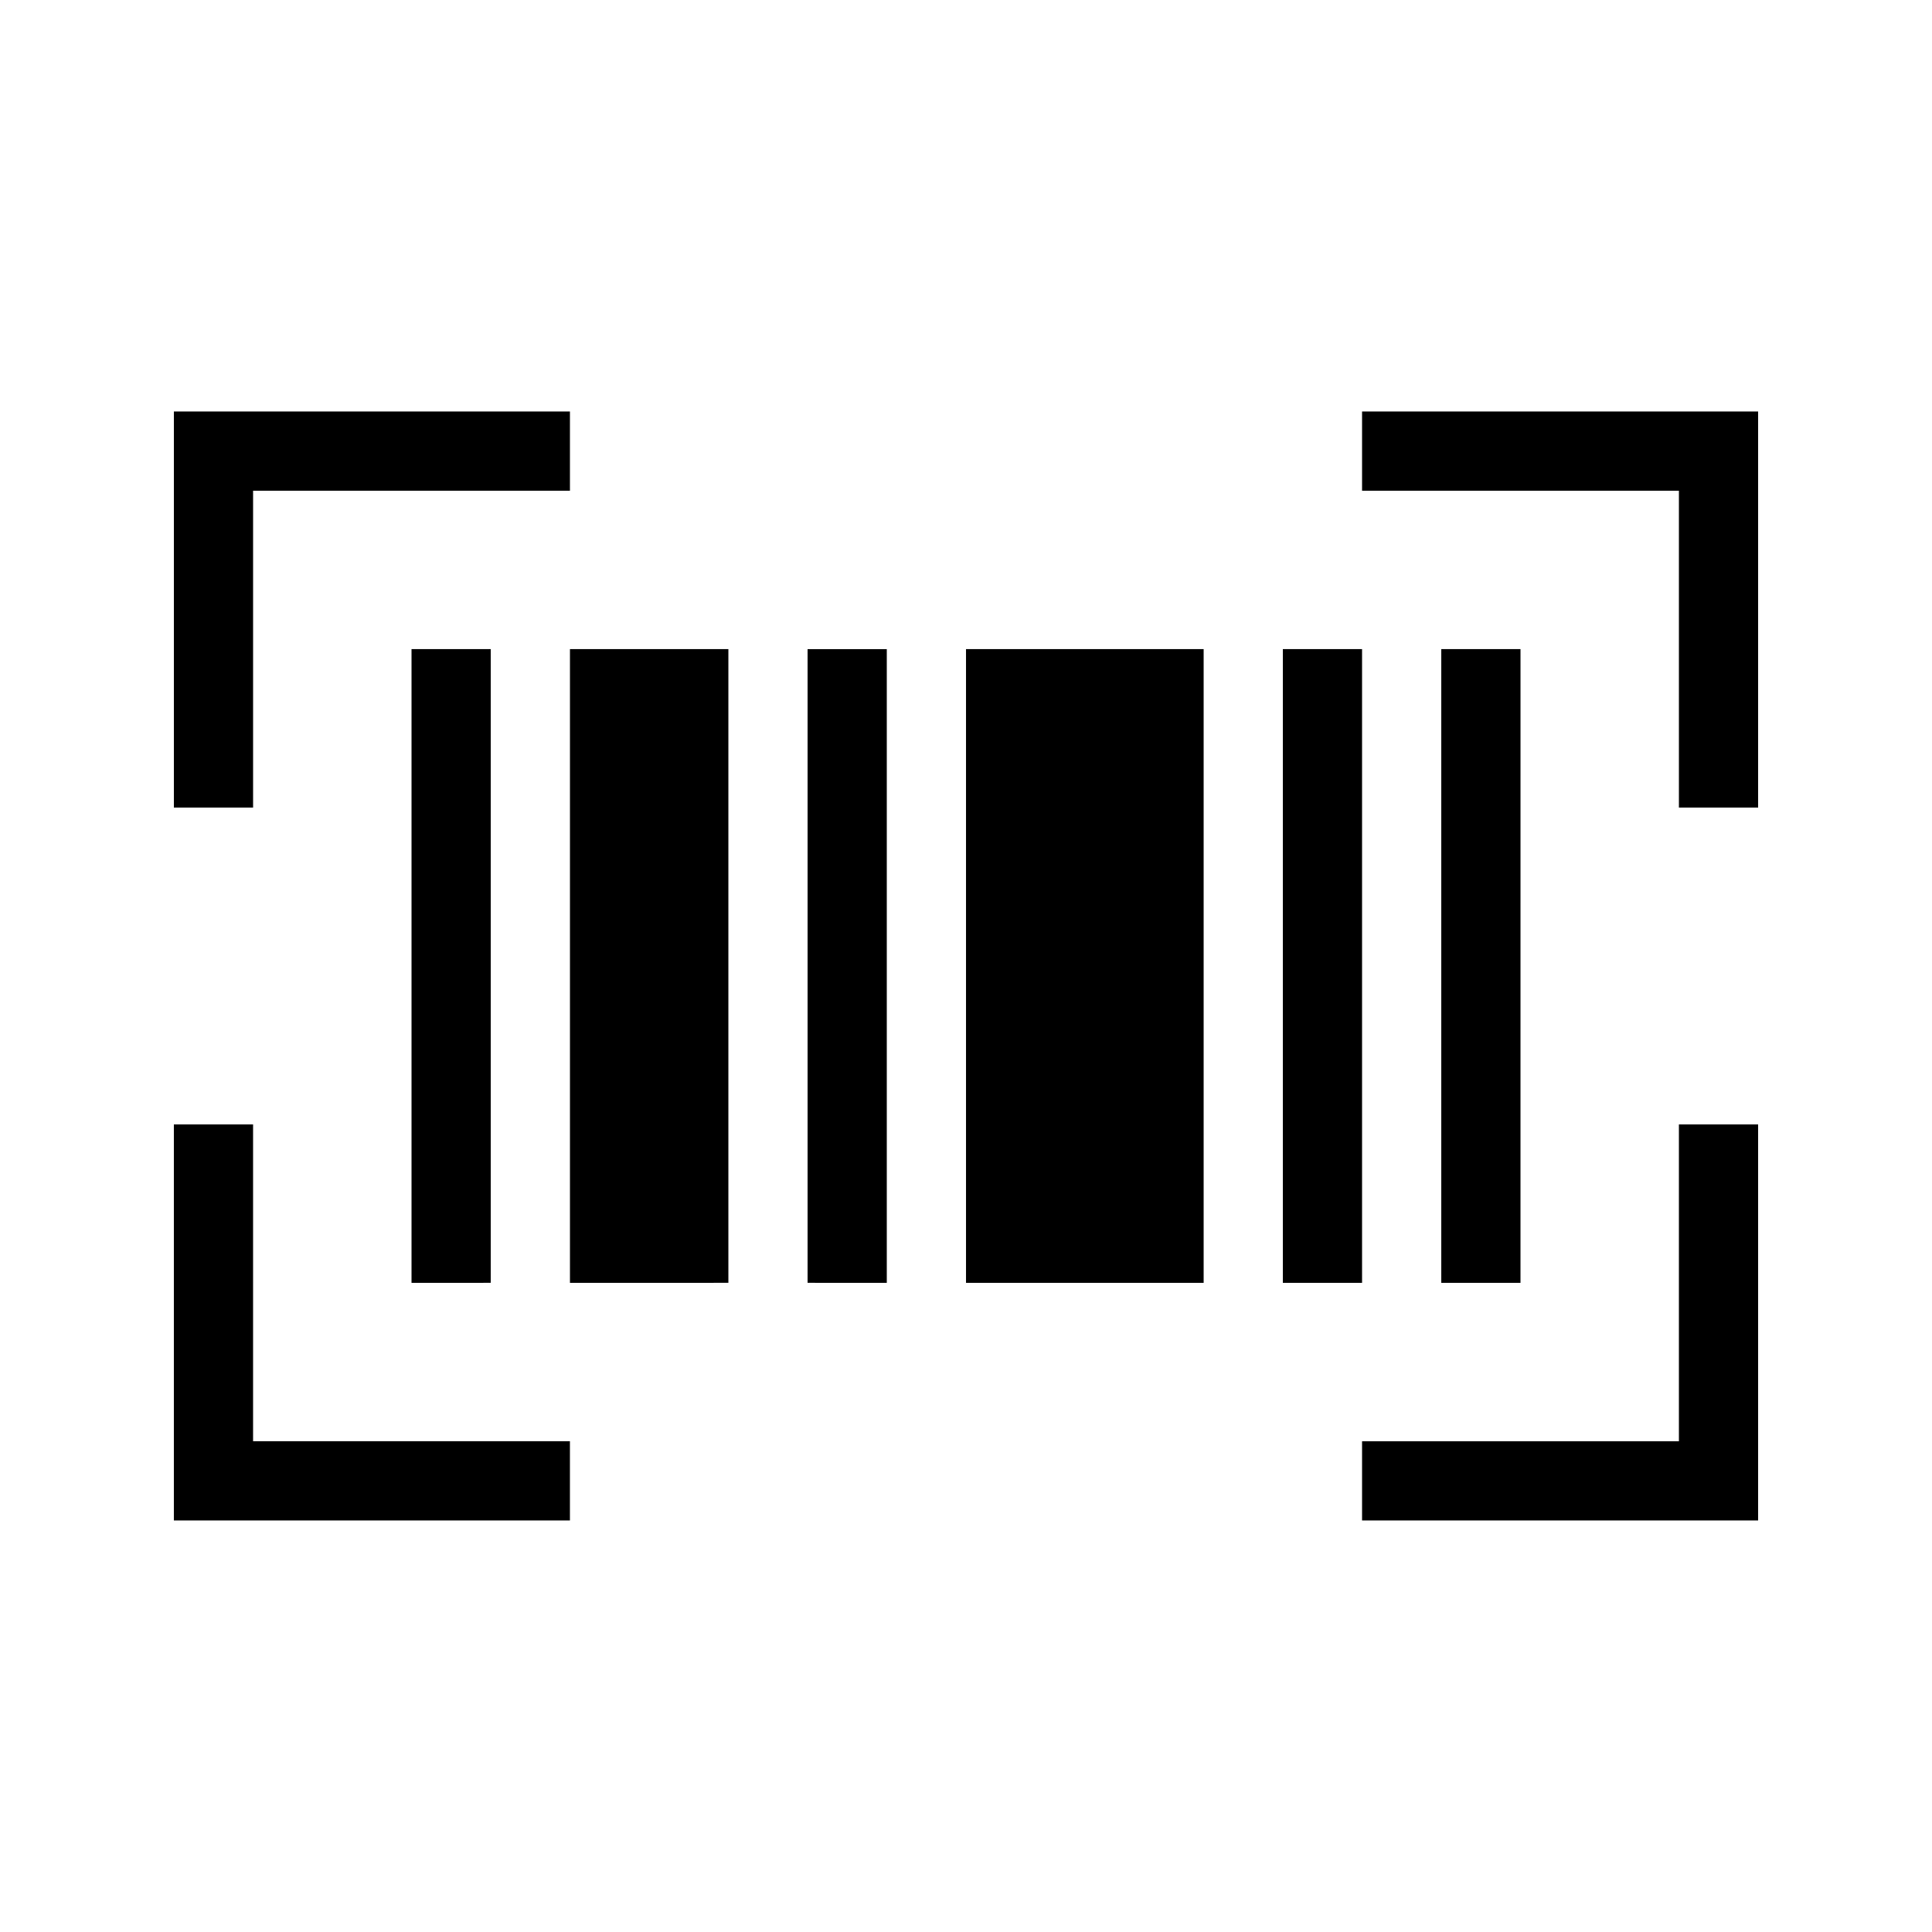
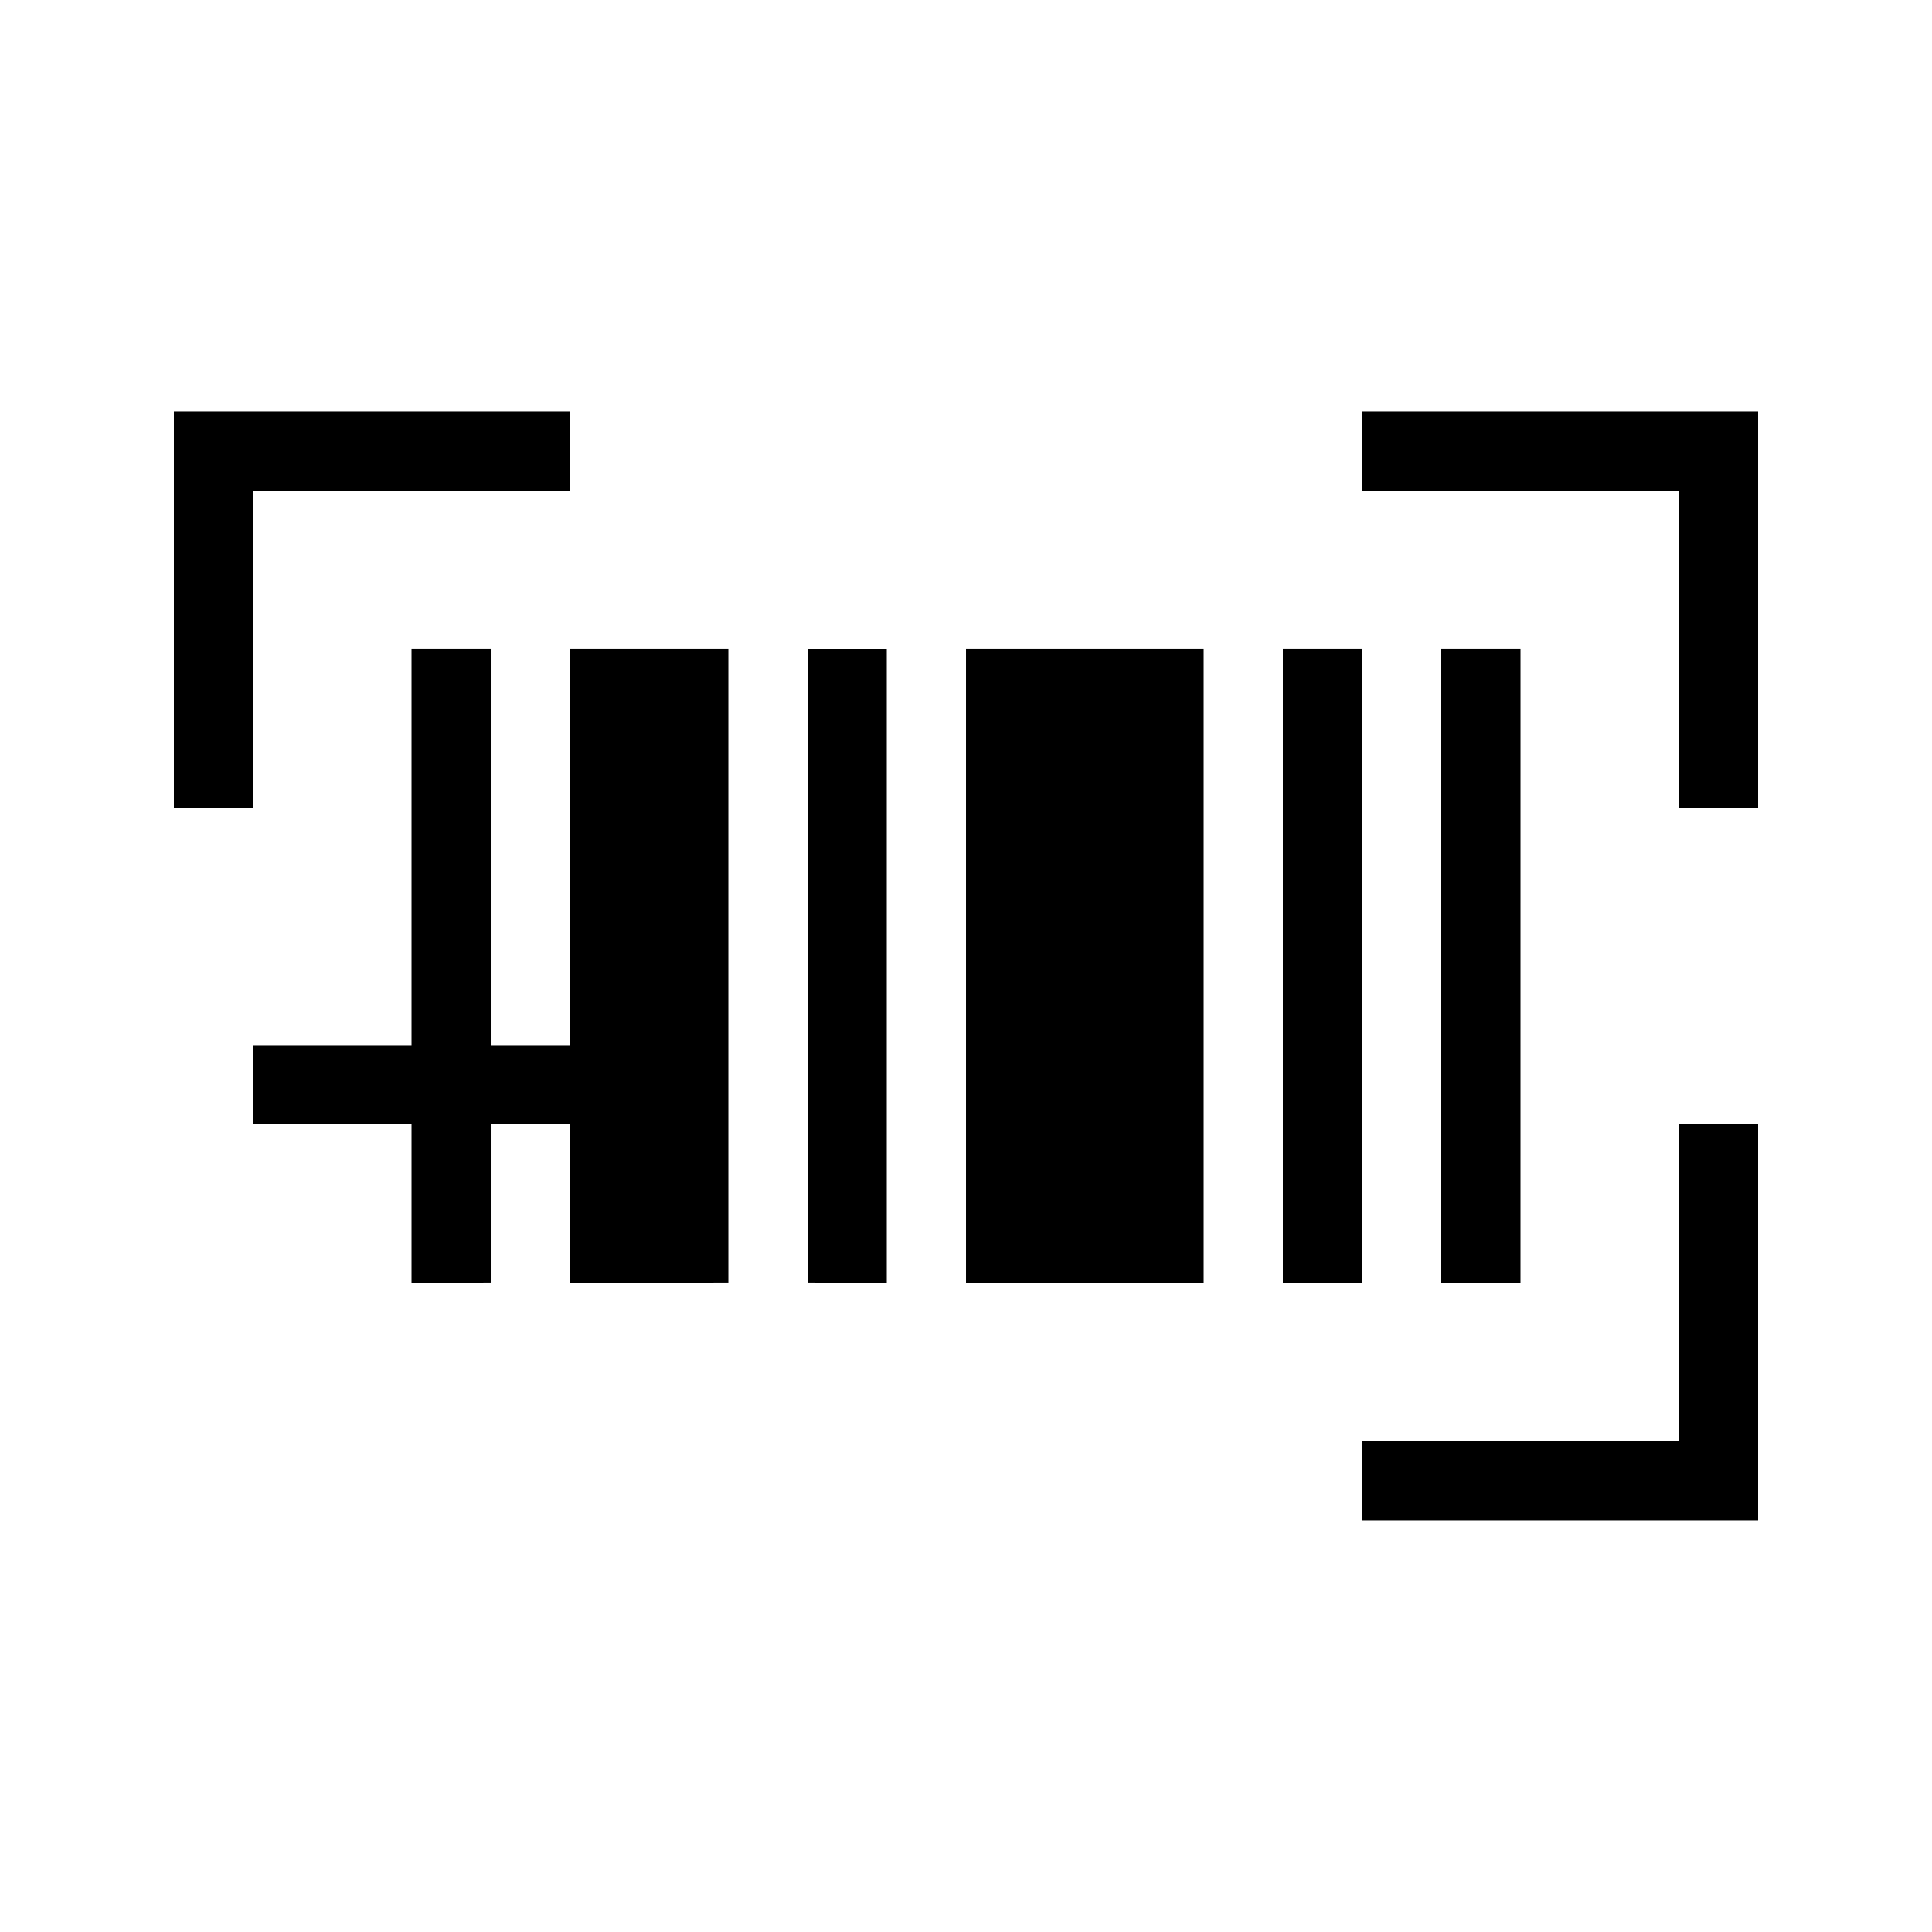
<svg xmlns="http://www.w3.org/2000/svg" fill="#000000" width="800px" height="800px" version="1.1" viewBox="144 144 512 512">
-   <path d="m295.04 253.05v20.992h-83.969v83.969h-20.992v-104.96zm209.92 0v20.992h83.969v83.969h20.992v-104.96zm83.969 272.9-83.969-0.004v20.992h104.96v-104.96h-20.992zm-377.86-83.969h-20.992v104.96l104.96-0.004v-20.992h-83.969zm167.94 41.984-20.992-0.004v-167.93h20.992zm167.94-167.94h-20.996v167.94h20.992zm-209.92 0h-41.984v167.94l41.984-0.004zm125.95 0h-62.977v167.94h62.977zm-188.93 0h-20.992v167.94l20.992-0.004zm230.91 0h-20.992v167.94h20.992z" />
+   <path d="m295.04 253.05v20.992h-83.969v83.969h-20.992v-104.96zm209.92 0v20.992h83.969v83.969h20.992v-104.96zm83.969 272.9-83.969-0.004v20.992h104.96v-104.96h-20.992zm-377.86-83.969h-20.992l104.96-0.004v-20.992h-83.969zm167.94 41.984-20.992-0.004v-167.93h20.992zm167.94-167.94h-20.996v167.94h20.992zm-209.92 0h-41.984v167.94l41.984-0.004zm125.95 0h-62.977v167.94h62.977zm-188.93 0h-20.992v167.94l20.992-0.004zm230.91 0h-20.992v167.94h20.992z" />
</svg>